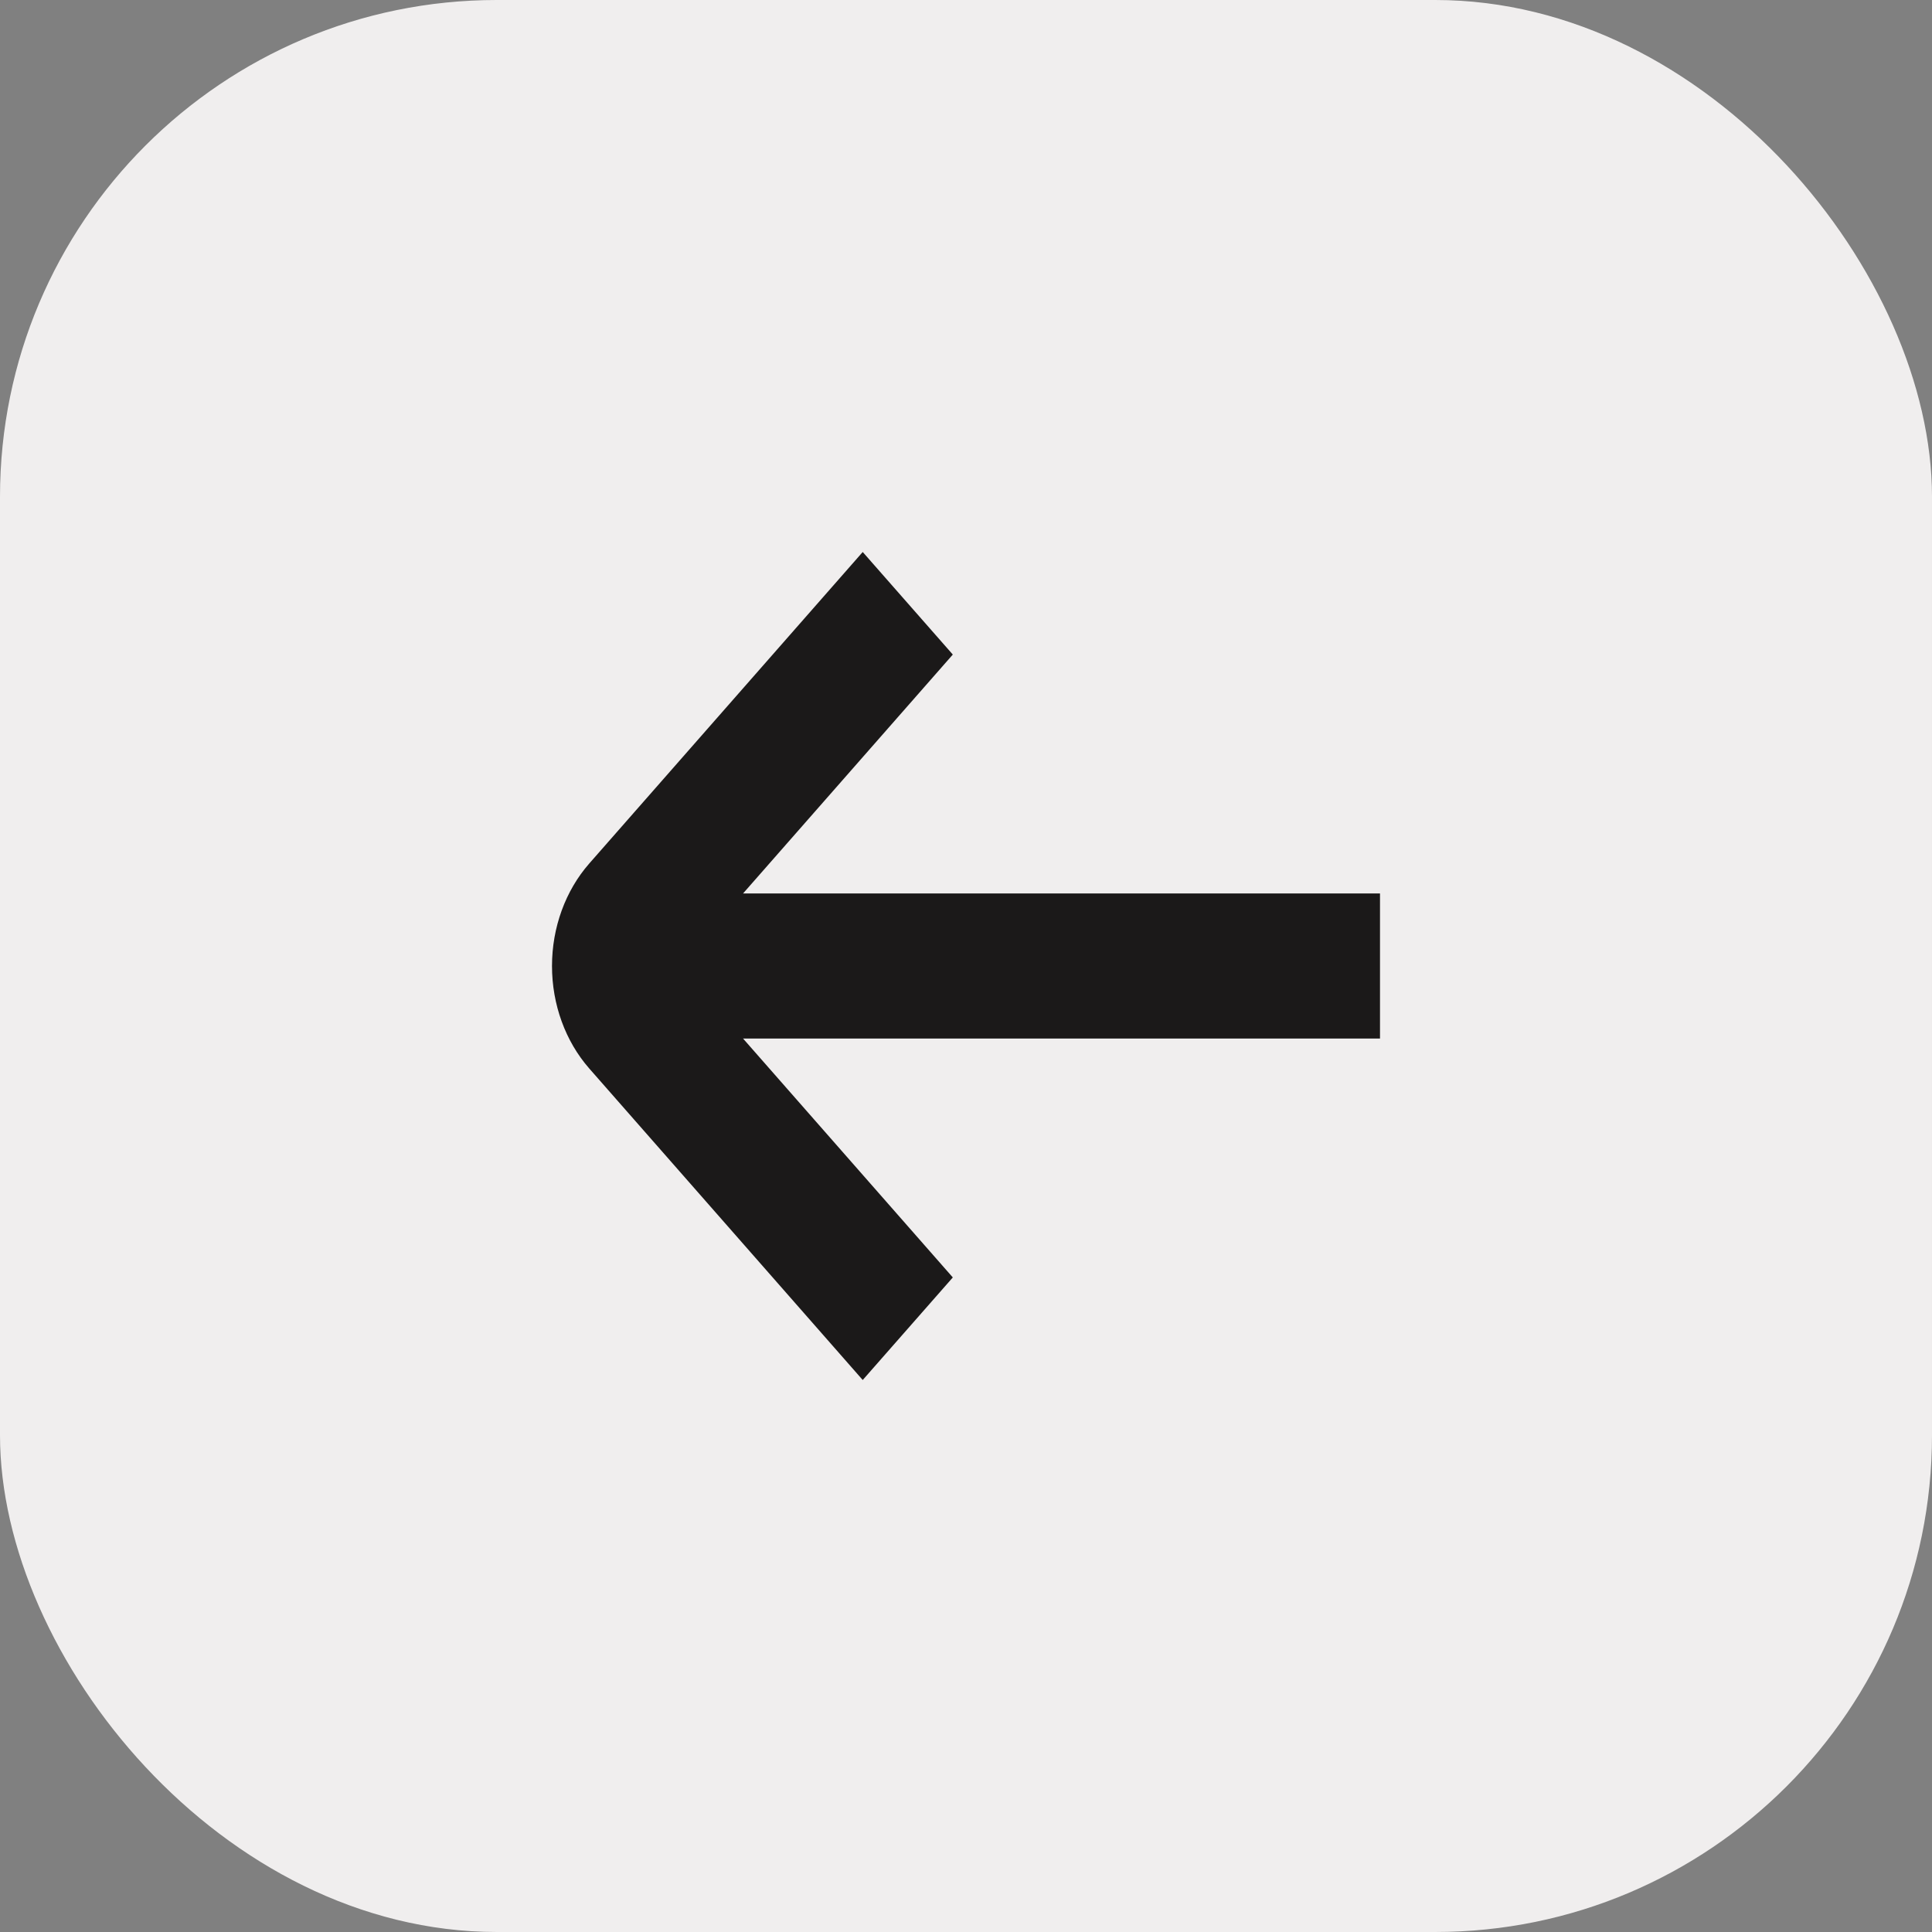
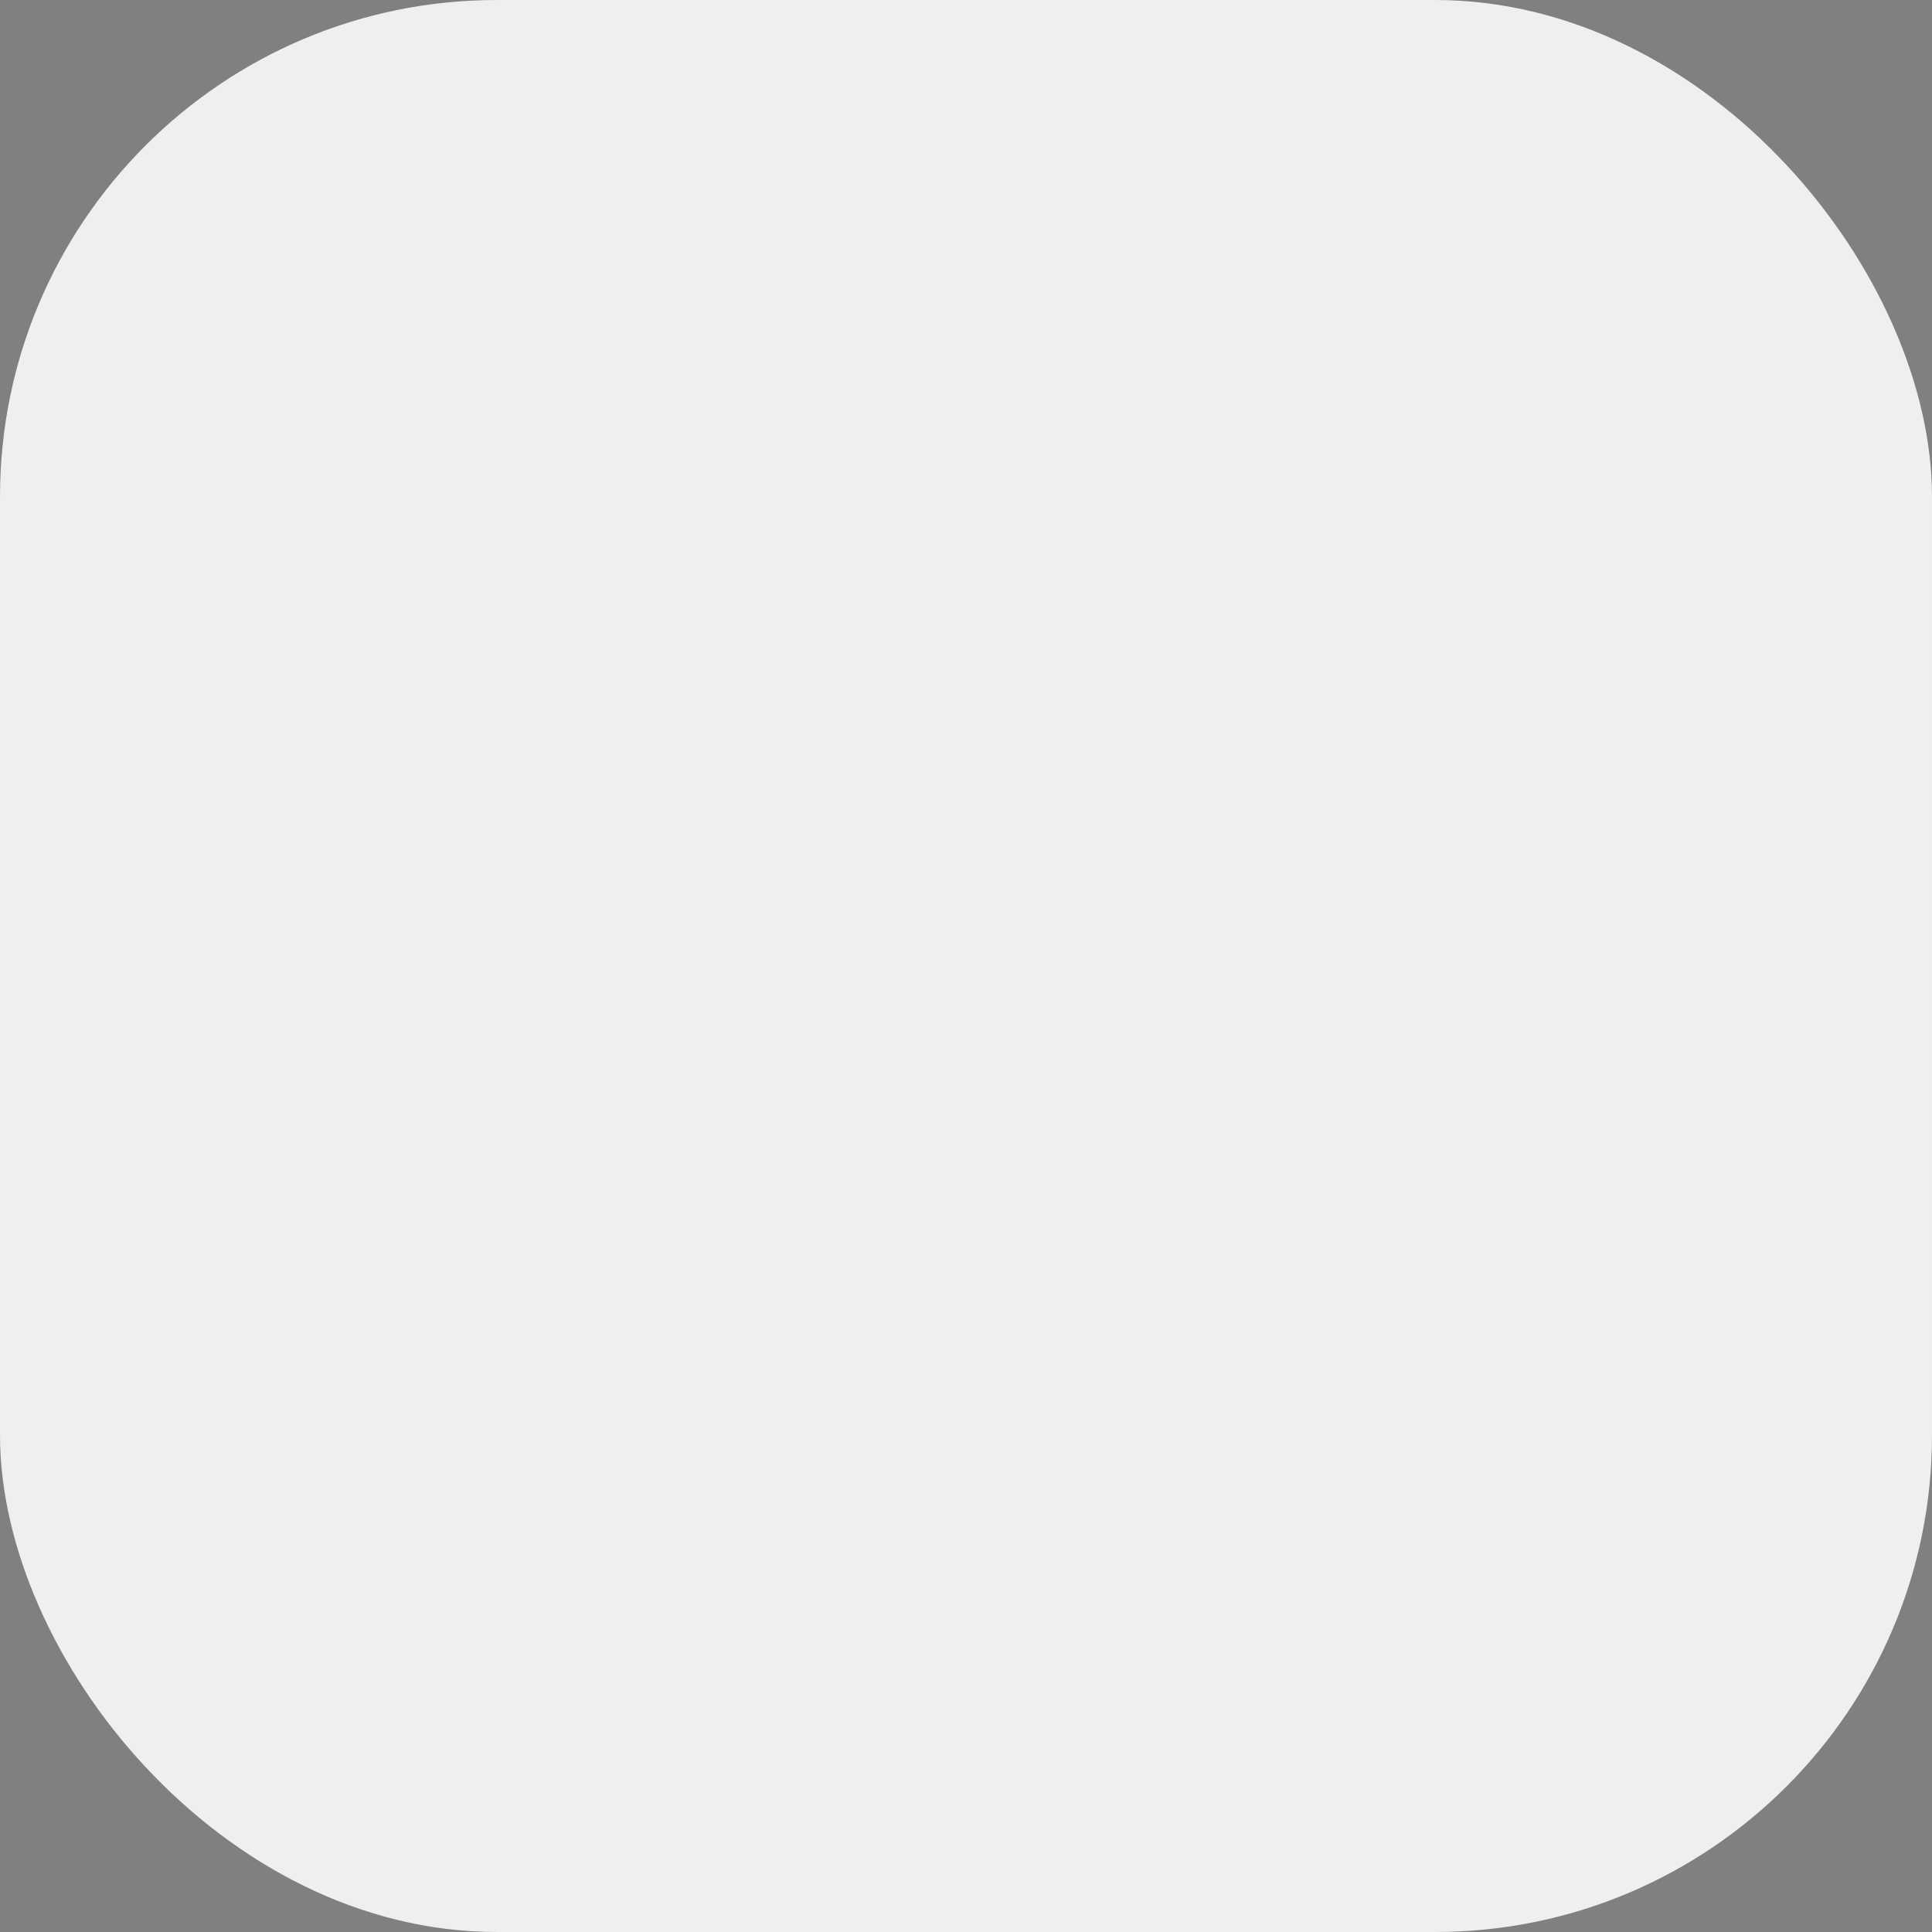
<svg xmlns="http://www.w3.org/2000/svg" width="35" height="35" viewBox="0 0 35 35" fill="none">
  <rect x="0" y="0" width="35" height="35" fill="#808080" stroke="none" />
  <rect width="35" height="35" rx="9" fill="#F0EEEE" />
-   <path d="M25 16.186H13.461L17.261 11.858L15.629 10L10.676 15.642C10.243 16.135 10 16.803 10 17.5C10 18.197 10.243 18.865 10.676 19.358L15.629 25L17.261 23.142L13.461 18.814H25V16.186Z" fill="#1B1919" />
</svg>